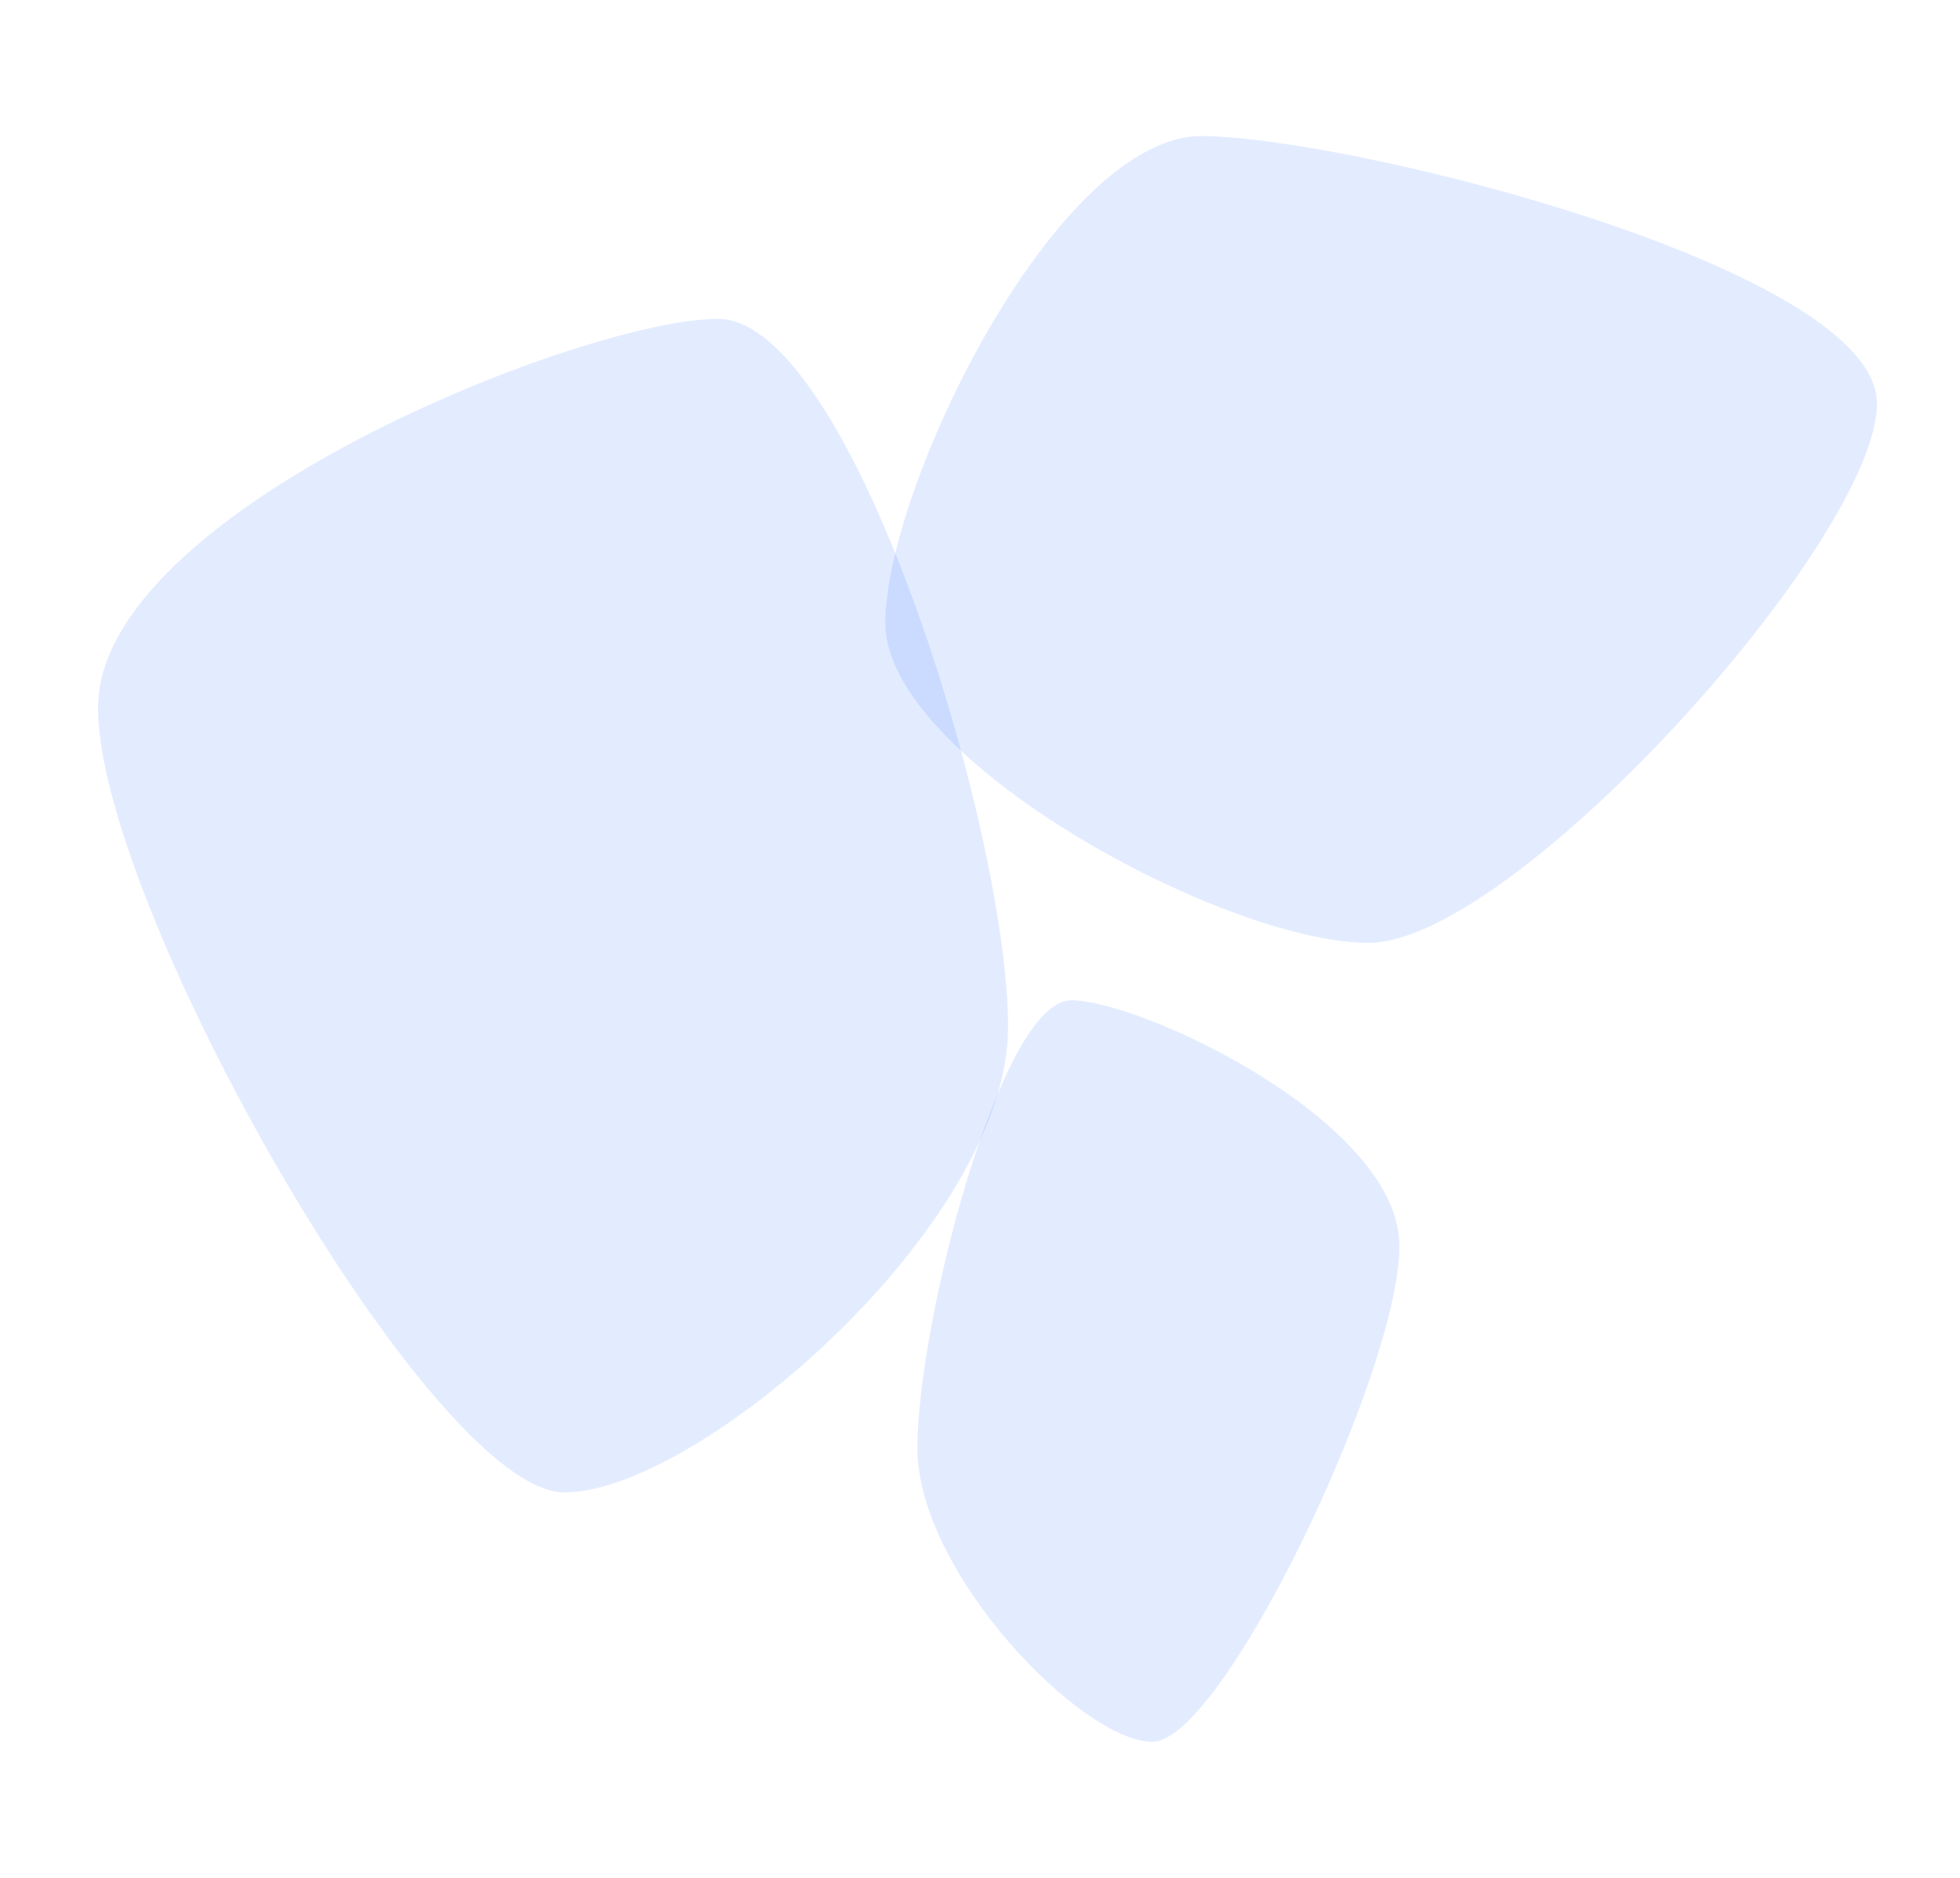
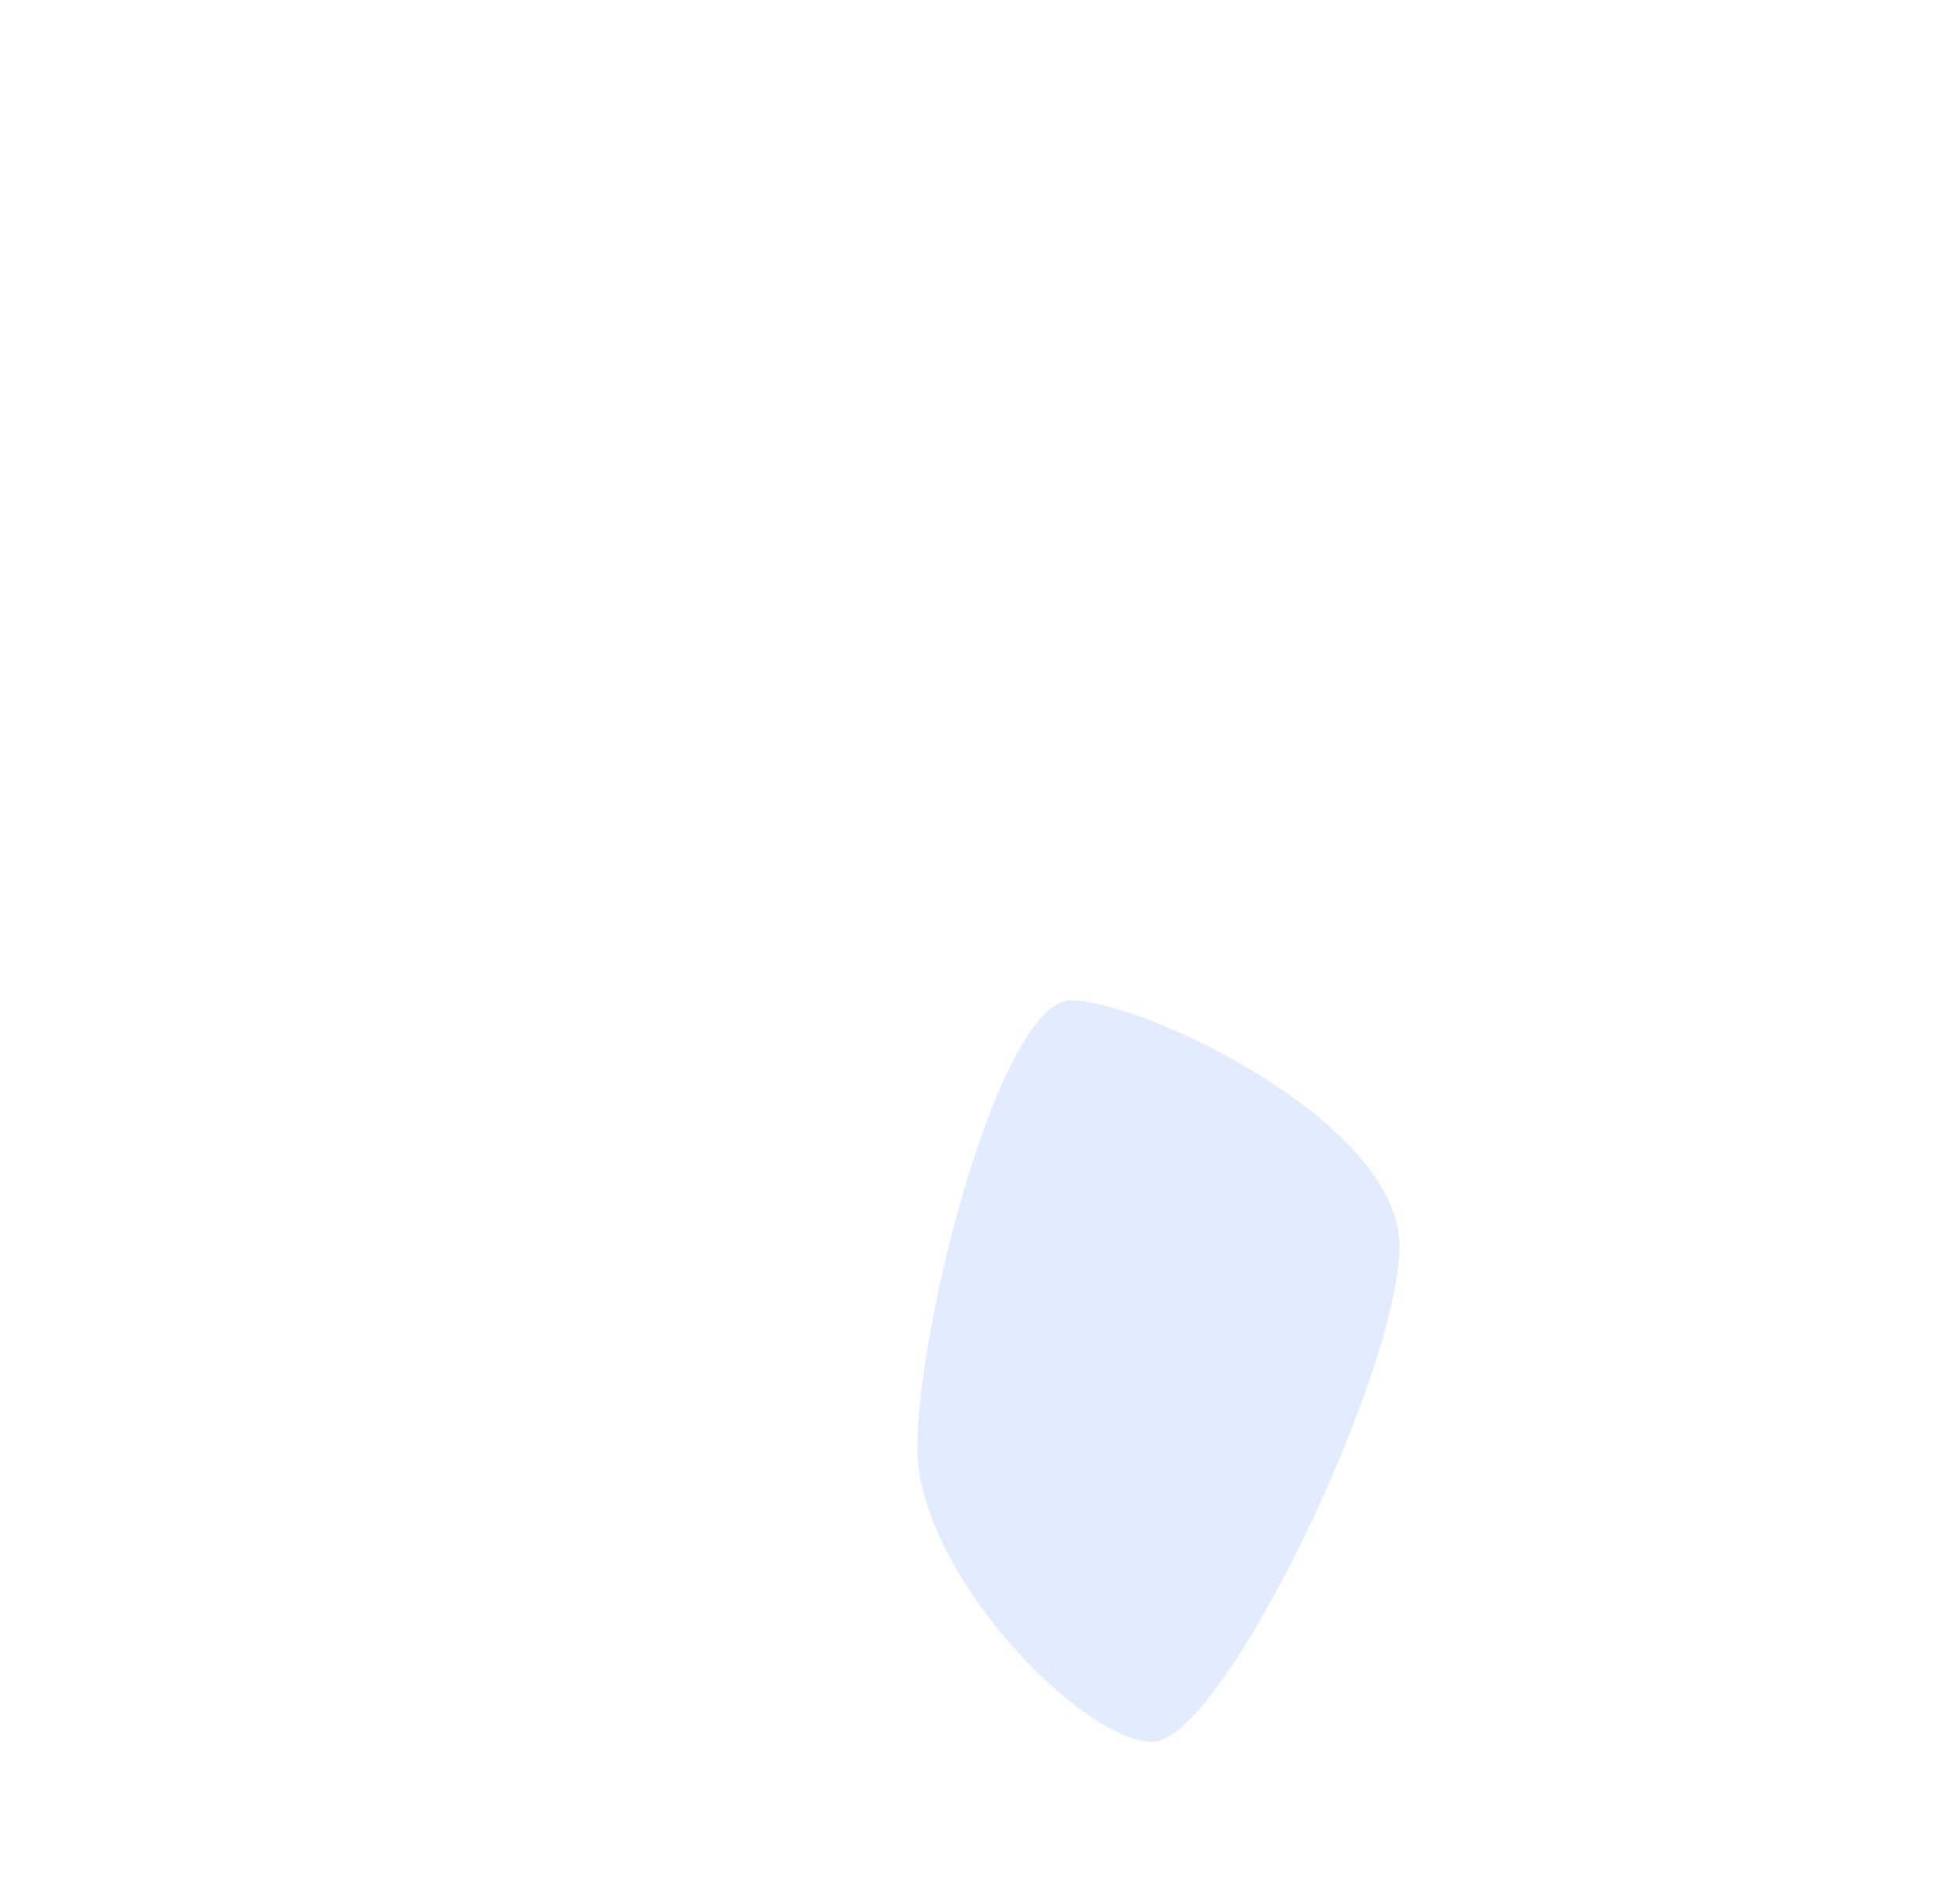
<svg xmlns="http://www.w3.org/2000/svg" width="1440" height="1380" fill="none" viewBox="0 0 1440 1380">
  <g filter="url(#a)">
-     <path fill="#175cff" fill-opacity=".12" d="M740.651 755.015c0 144.958-228.079 341.745-325.886 341.745S72 665.213 72 520.255s357.655-285.946 455.462-285.946c97.806 0 213.189 375.748 213.189 520.706" />
-   </g>
+     </g>
  <g filter="url(#b)">
-     <path fill="#175cff" fill-opacity=".12" d="M650.42 457.949c0 99.649 248.521 234.929 355.09 234.929 106.58 0 373.49-296.662 373.49-396.31S989.29 100 882.717 100 650.42 358.301 650.42 457.949" />
-   </g>
+     </g>
  <g filter="url(#c)">
    <path fill="#175cff" fill-opacity=".12" d="M673.988 1064.08c0 91.58 120.815 215.92 172.624 215.92s181.568-272.66 181.568-364.246c0-91.587-189.455-180.665-241.264-180.665S673.988 972.492 673.988 1064.08" />
  </g>
  <defs>
    <filter id="a" width="868.651" height="1062.46" x="-28" y="134.309" color-interpolation-filters="sRGB" filterUnits="userSpaceOnUse">
      <feFlood flood-opacity="0" result="BackgroundImageFix" />
      <feBlend in="SourceGraphic" in2="BackgroundImageFix" result="shape" />
      <feGaussianBlur result="effect1_foregroundBlur_1_3156" stdDeviation="50" />
    </filter>
    <filter id="b" width="928.58" height="792.878" x="550.42" y="0" color-interpolation-filters="sRGB" filterUnits="userSpaceOnUse">
      <feFlood flood-opacity="0" result="BackgroundImageFix" />
      <feBlend in="SourceGraphic" in2="BackgroundImageFix" result="shape" />
      <feGaussianBlur result="effect1_foregroundBlur_1_3156" stdDeviation="50" />
    </filter>
    <filter id="c" width="554.19" height="744.911" x="573.988" y="635.089" color-interpolation-filters="sRGB" filterUnits="userSpaceOnUse">
      <feFlood flood-opacity="0" result="BackgroundImageFix" />
      <feBlend in="SourceGraphic" in2="BackgroundImageFix" result="shape" />
      <feGaussianBlur result="effect1_foregroundBlur_1_3156" stdDeviation="50" />
    </filter>
  </defs>
</svg>